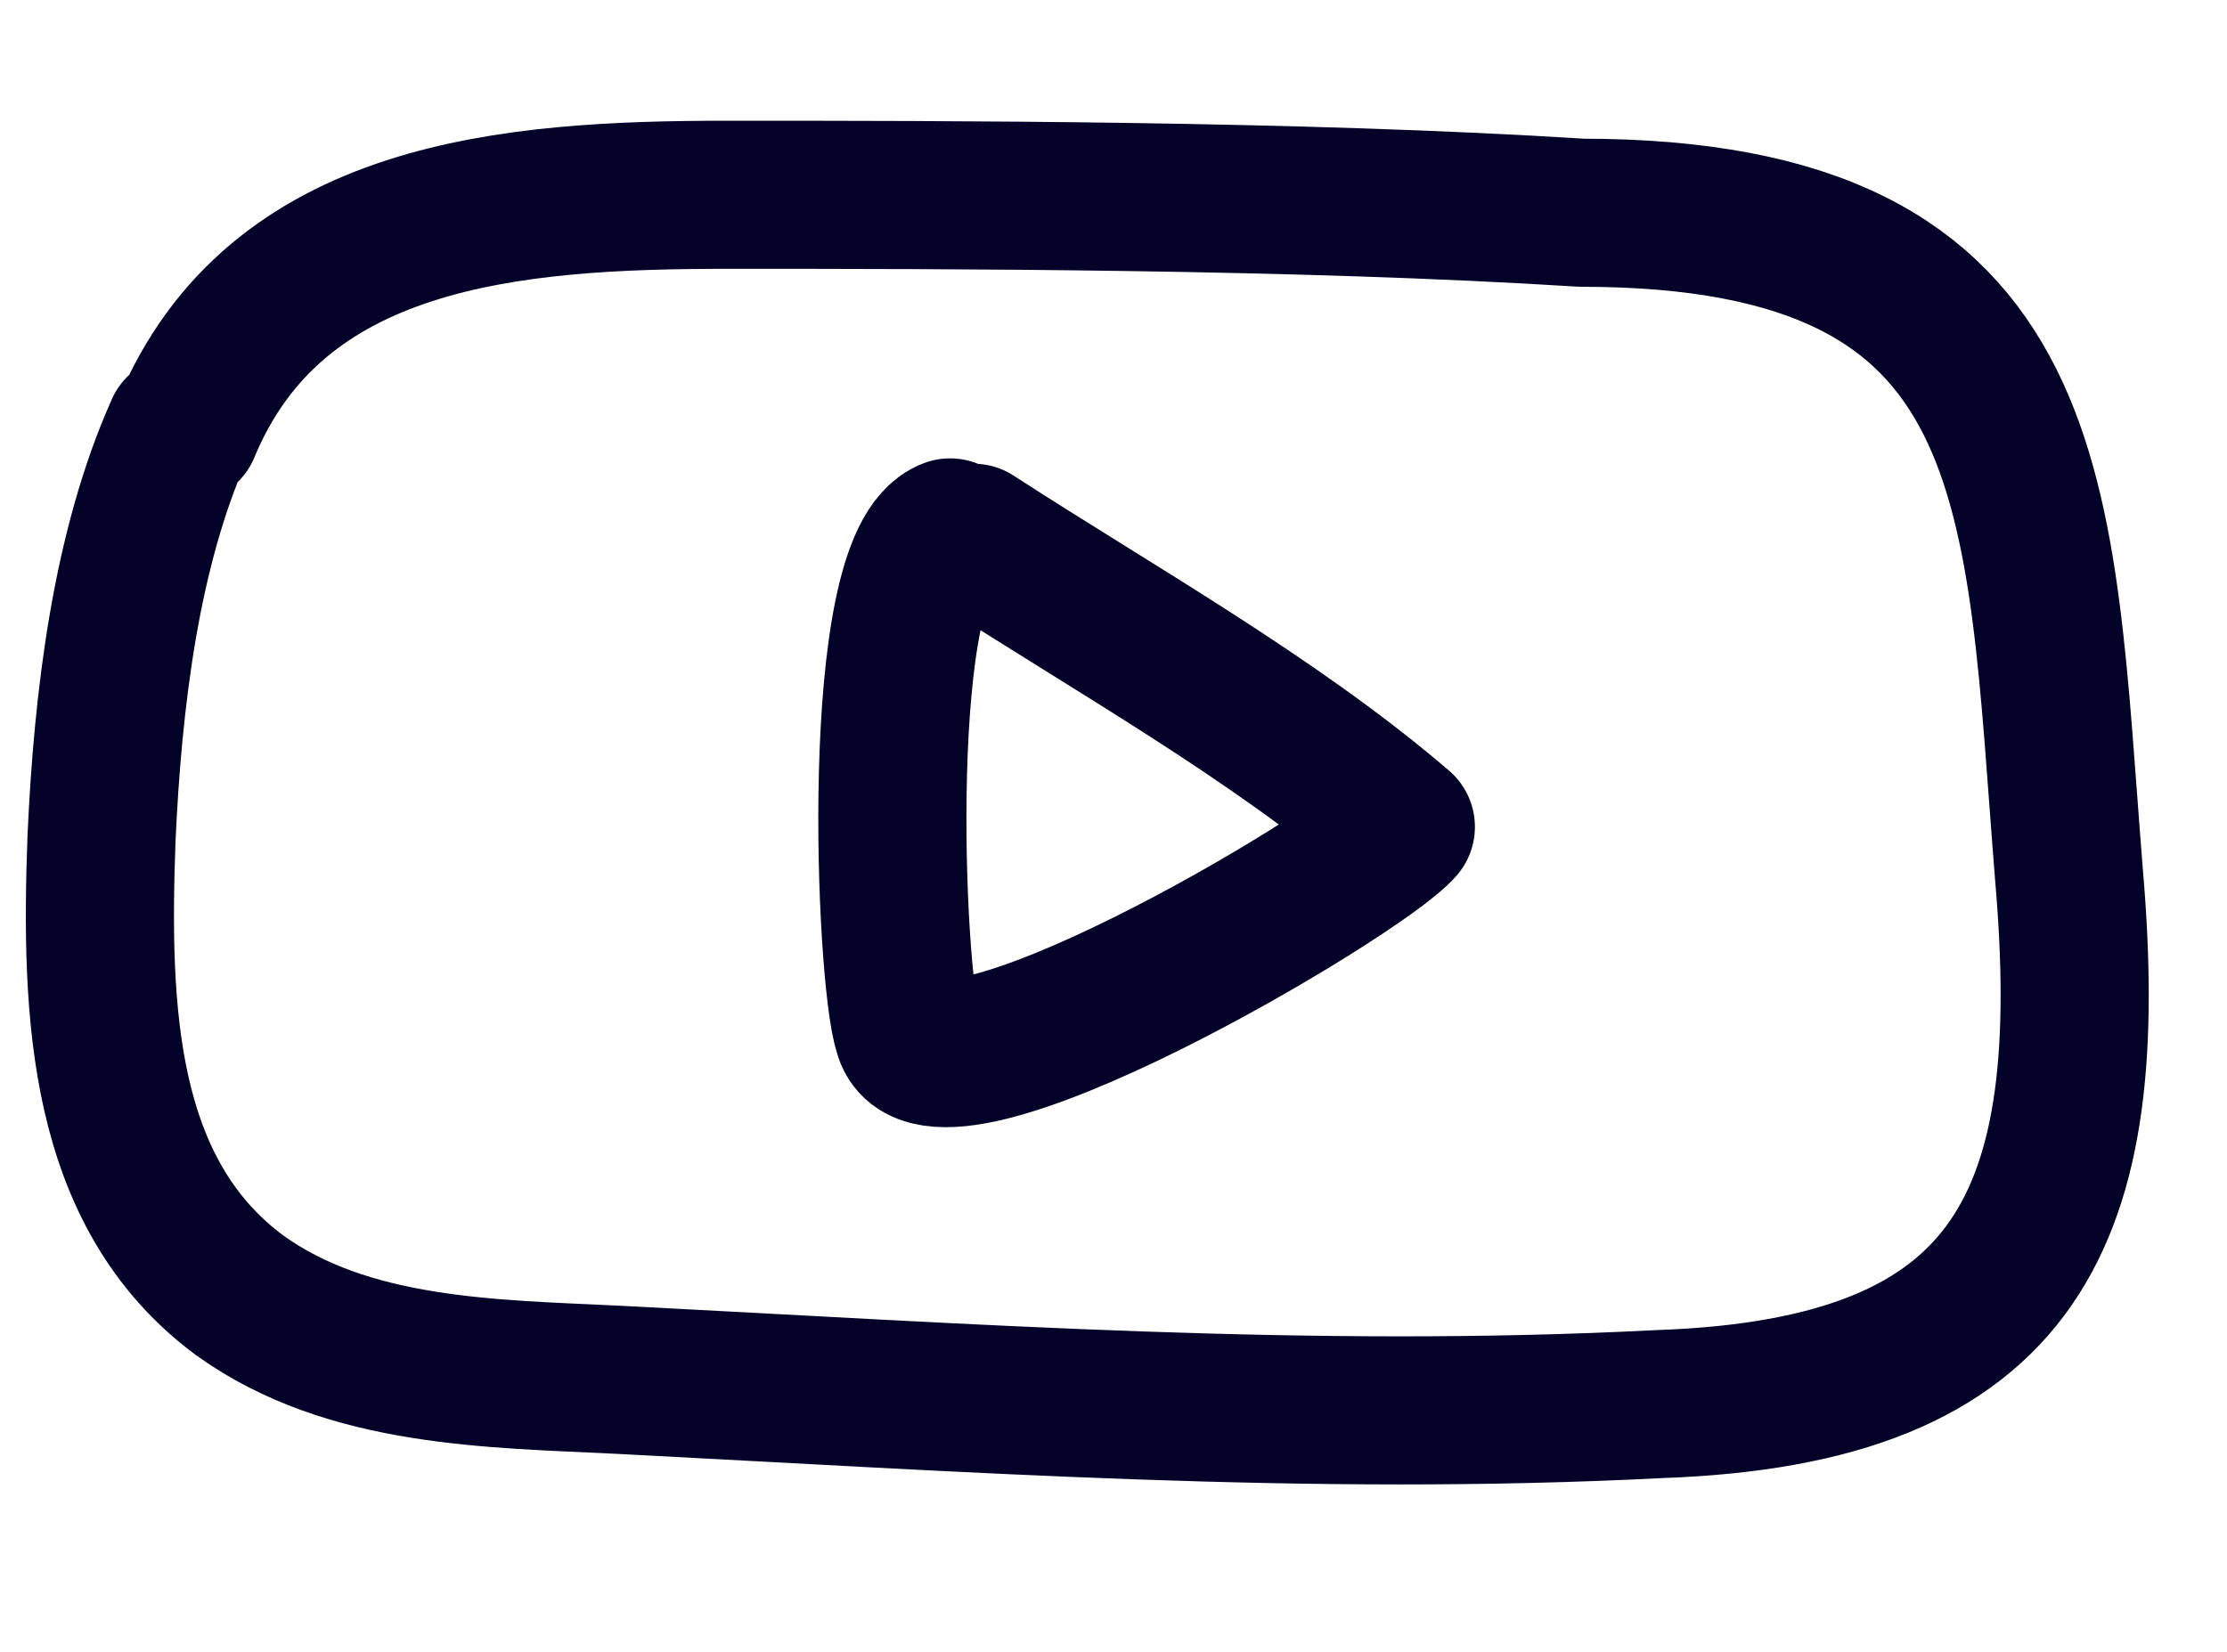
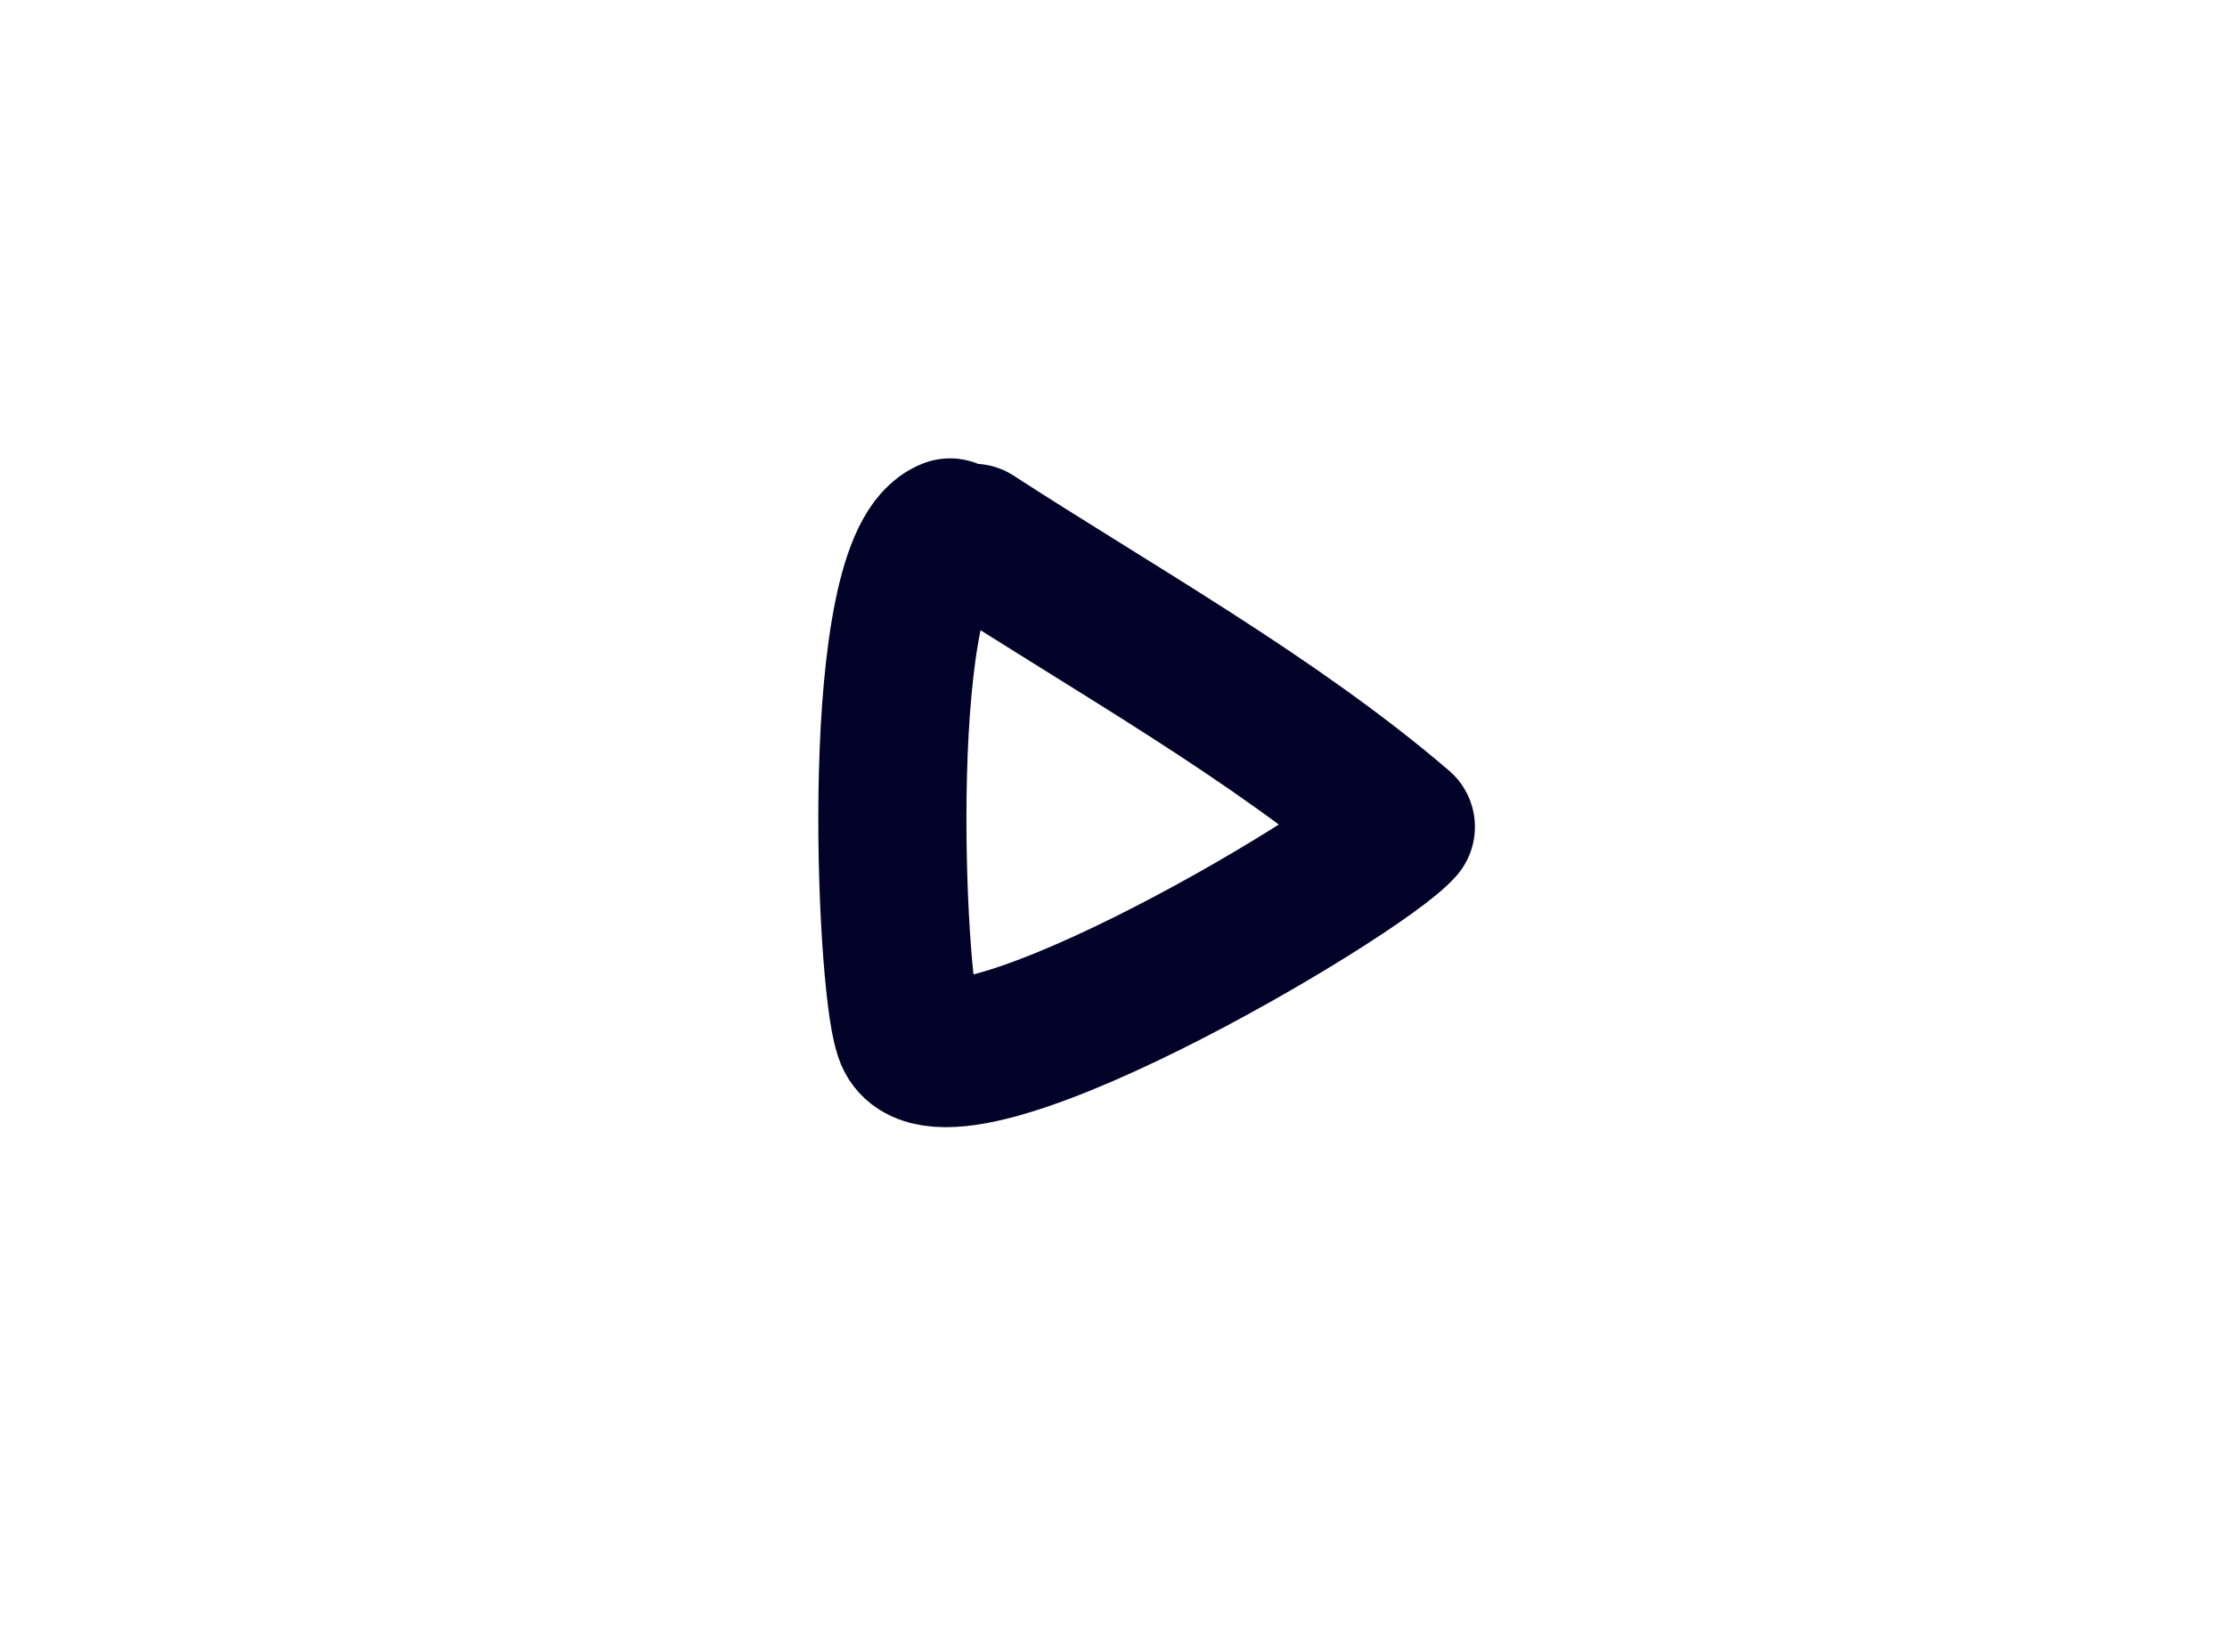
<svg xmlns="http://www.w3.org/2000/svg" width="31" height="23" viewBox="0 0 31 23" fill="none">
  <g clip-path="url(#clip0_1144_639)">
-     <path d="M2.588 5.975C3.838 2.962 7.113 2.712 10.125 2.712C13.138 2.712 18.075 2.712 22.013 2.962C28.55 2.962 28.375 6.9 28.8 12.175C29.213 16.95 28.125 19.375 23.1 19.55C18.238 19.8 13.475 19.462 8.613 19.212C6.85 19.125 4.85 19.125 3.338 18.037C1.413 16.612 1.325 14.1 1.413 11.675C1.5 9.75 1.75 7.65 2.5 5.975H2.588Z" stroke="#03032A" stroke-width="2.062" stroke-linecap="round" stroke-linejoin="round" />
    <path d="M13.213 7.488H13.55C15.475 8.738 17.738 10 19.5 11.513C18.913 12.188 12.963 15.7 12.638 14.363C12.388 13.613 12.138 7.825 13.225 7.413V7.5L13.213 7.488Z" stroke="#03032A" stroke-width="2.062" stroke-linejoin="round" />
  </g>
  <defs>
    <clipPath id="clip0_1144_639">
      <rect width="30.012" height="22.337" fill="white" transform="translate(0.125)" />
    </clipPath>
  </defs>
</svg>